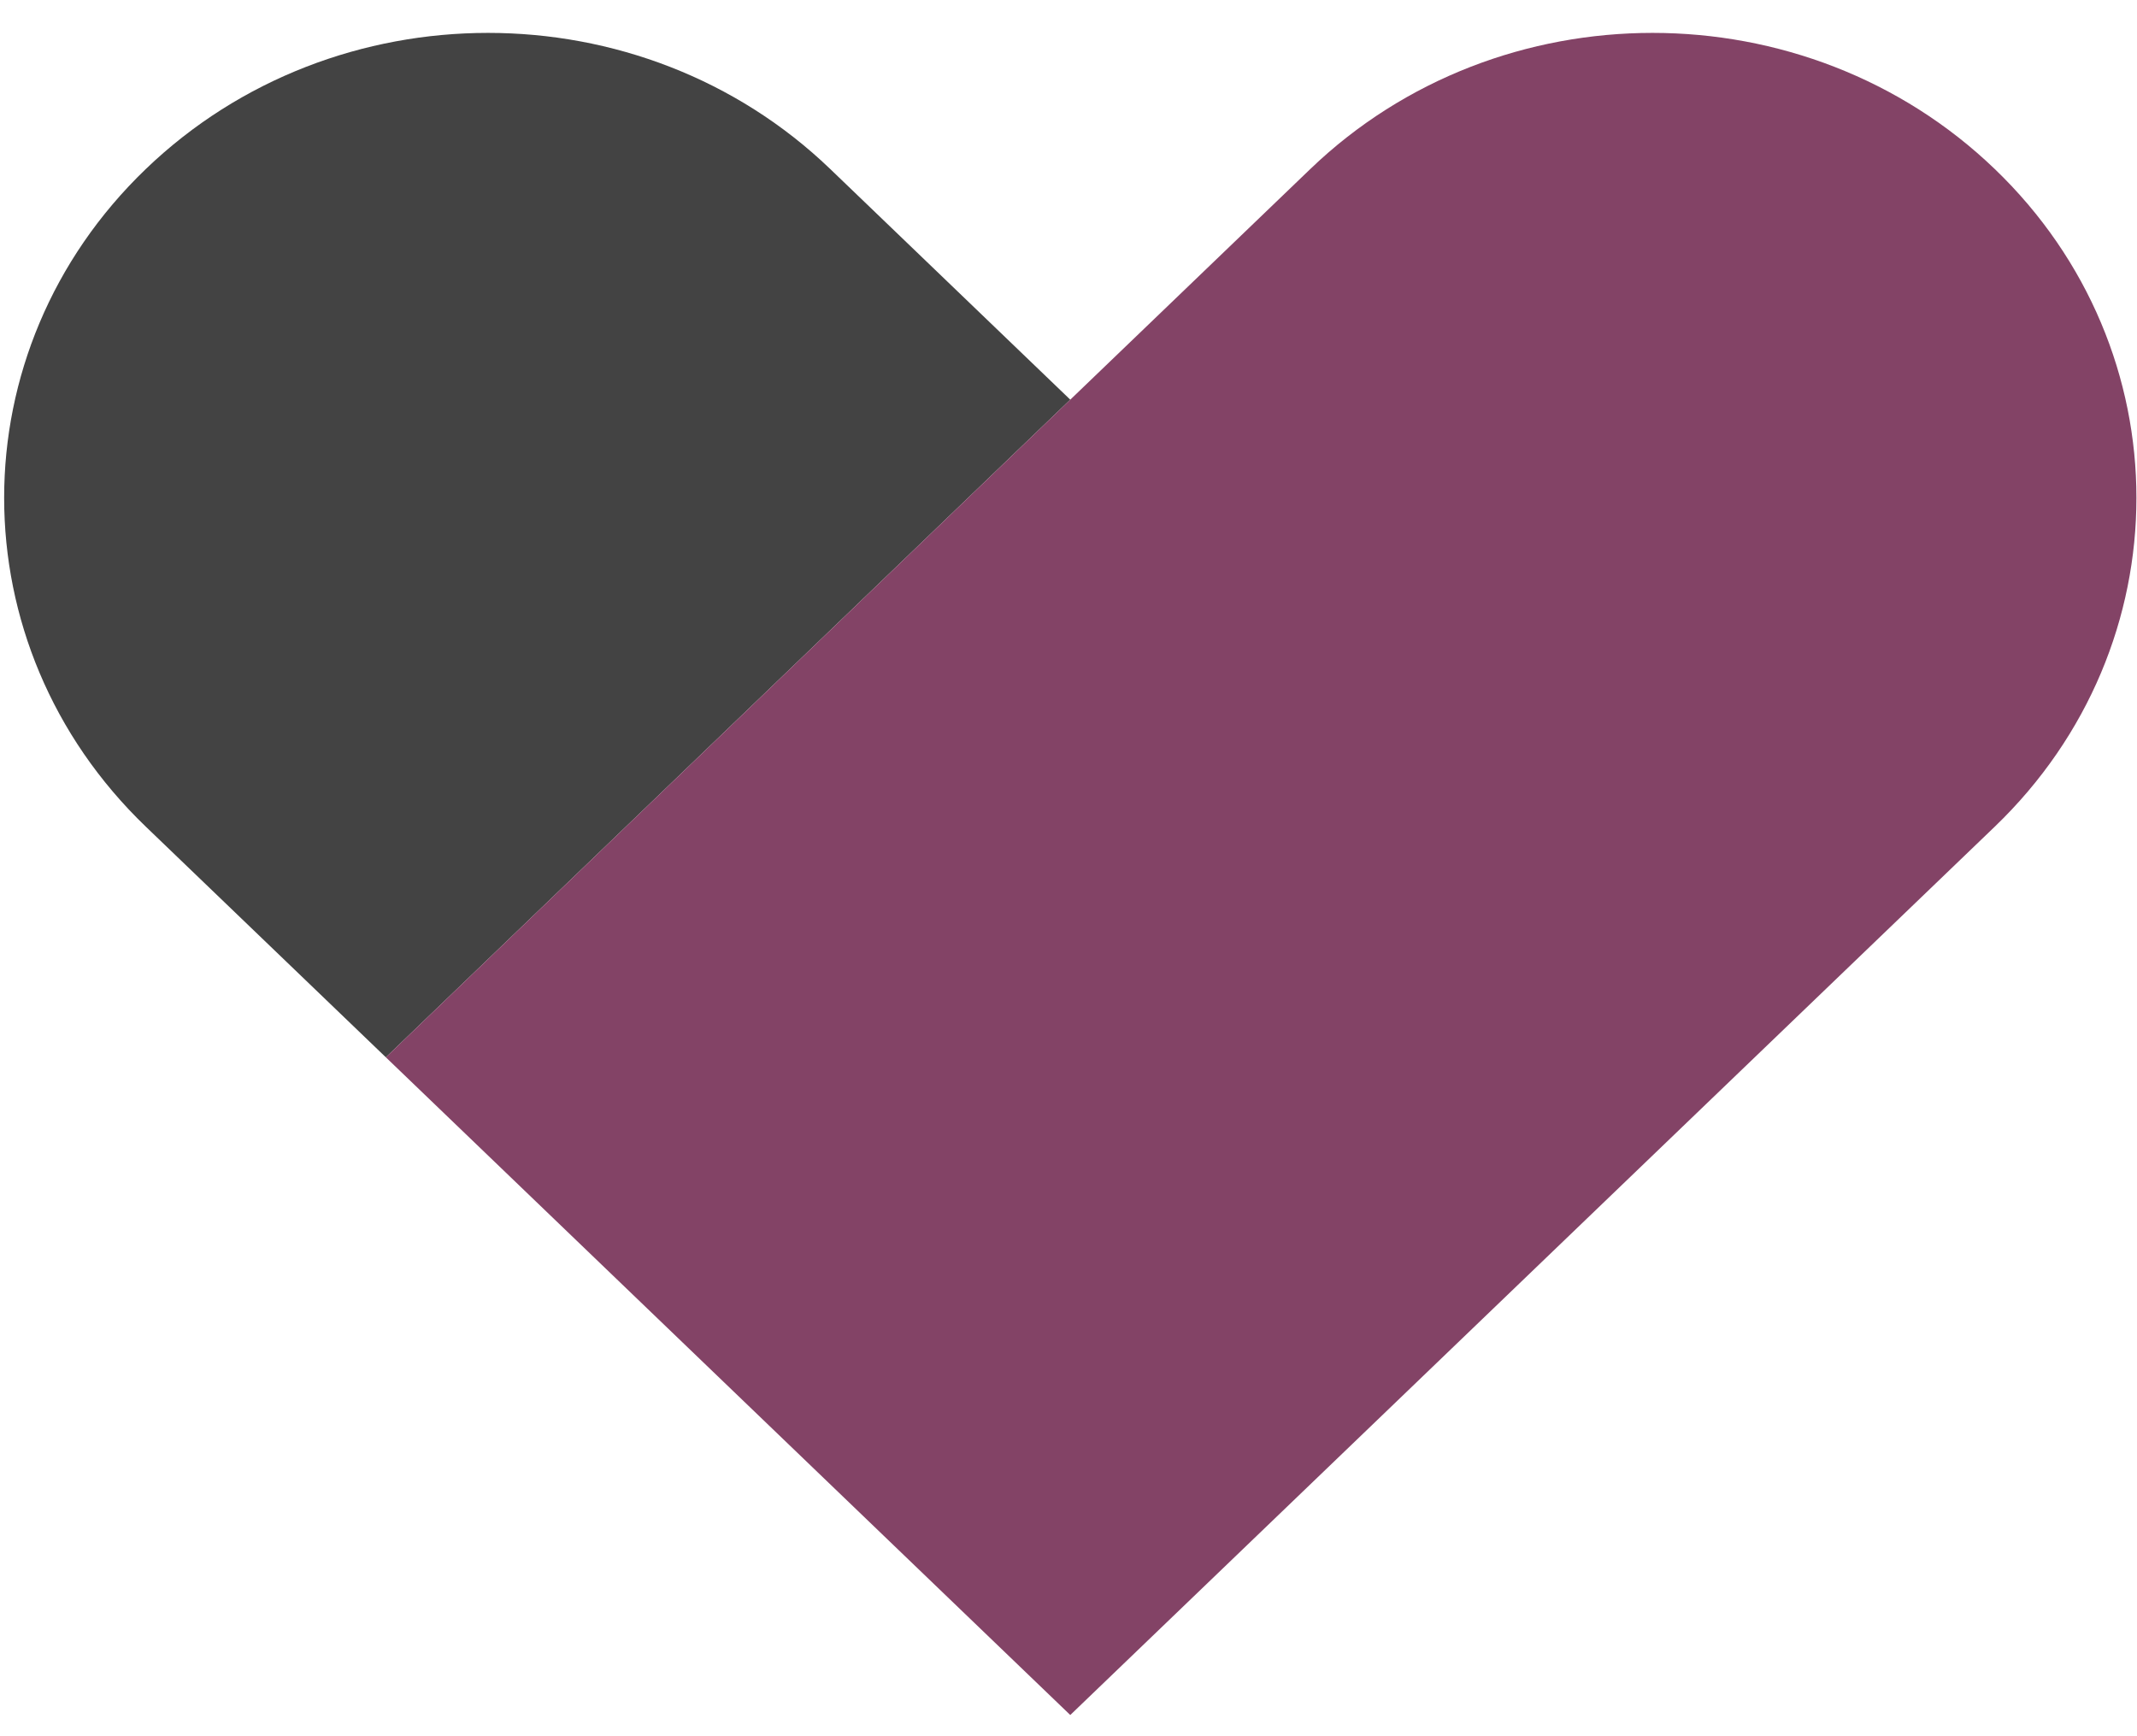
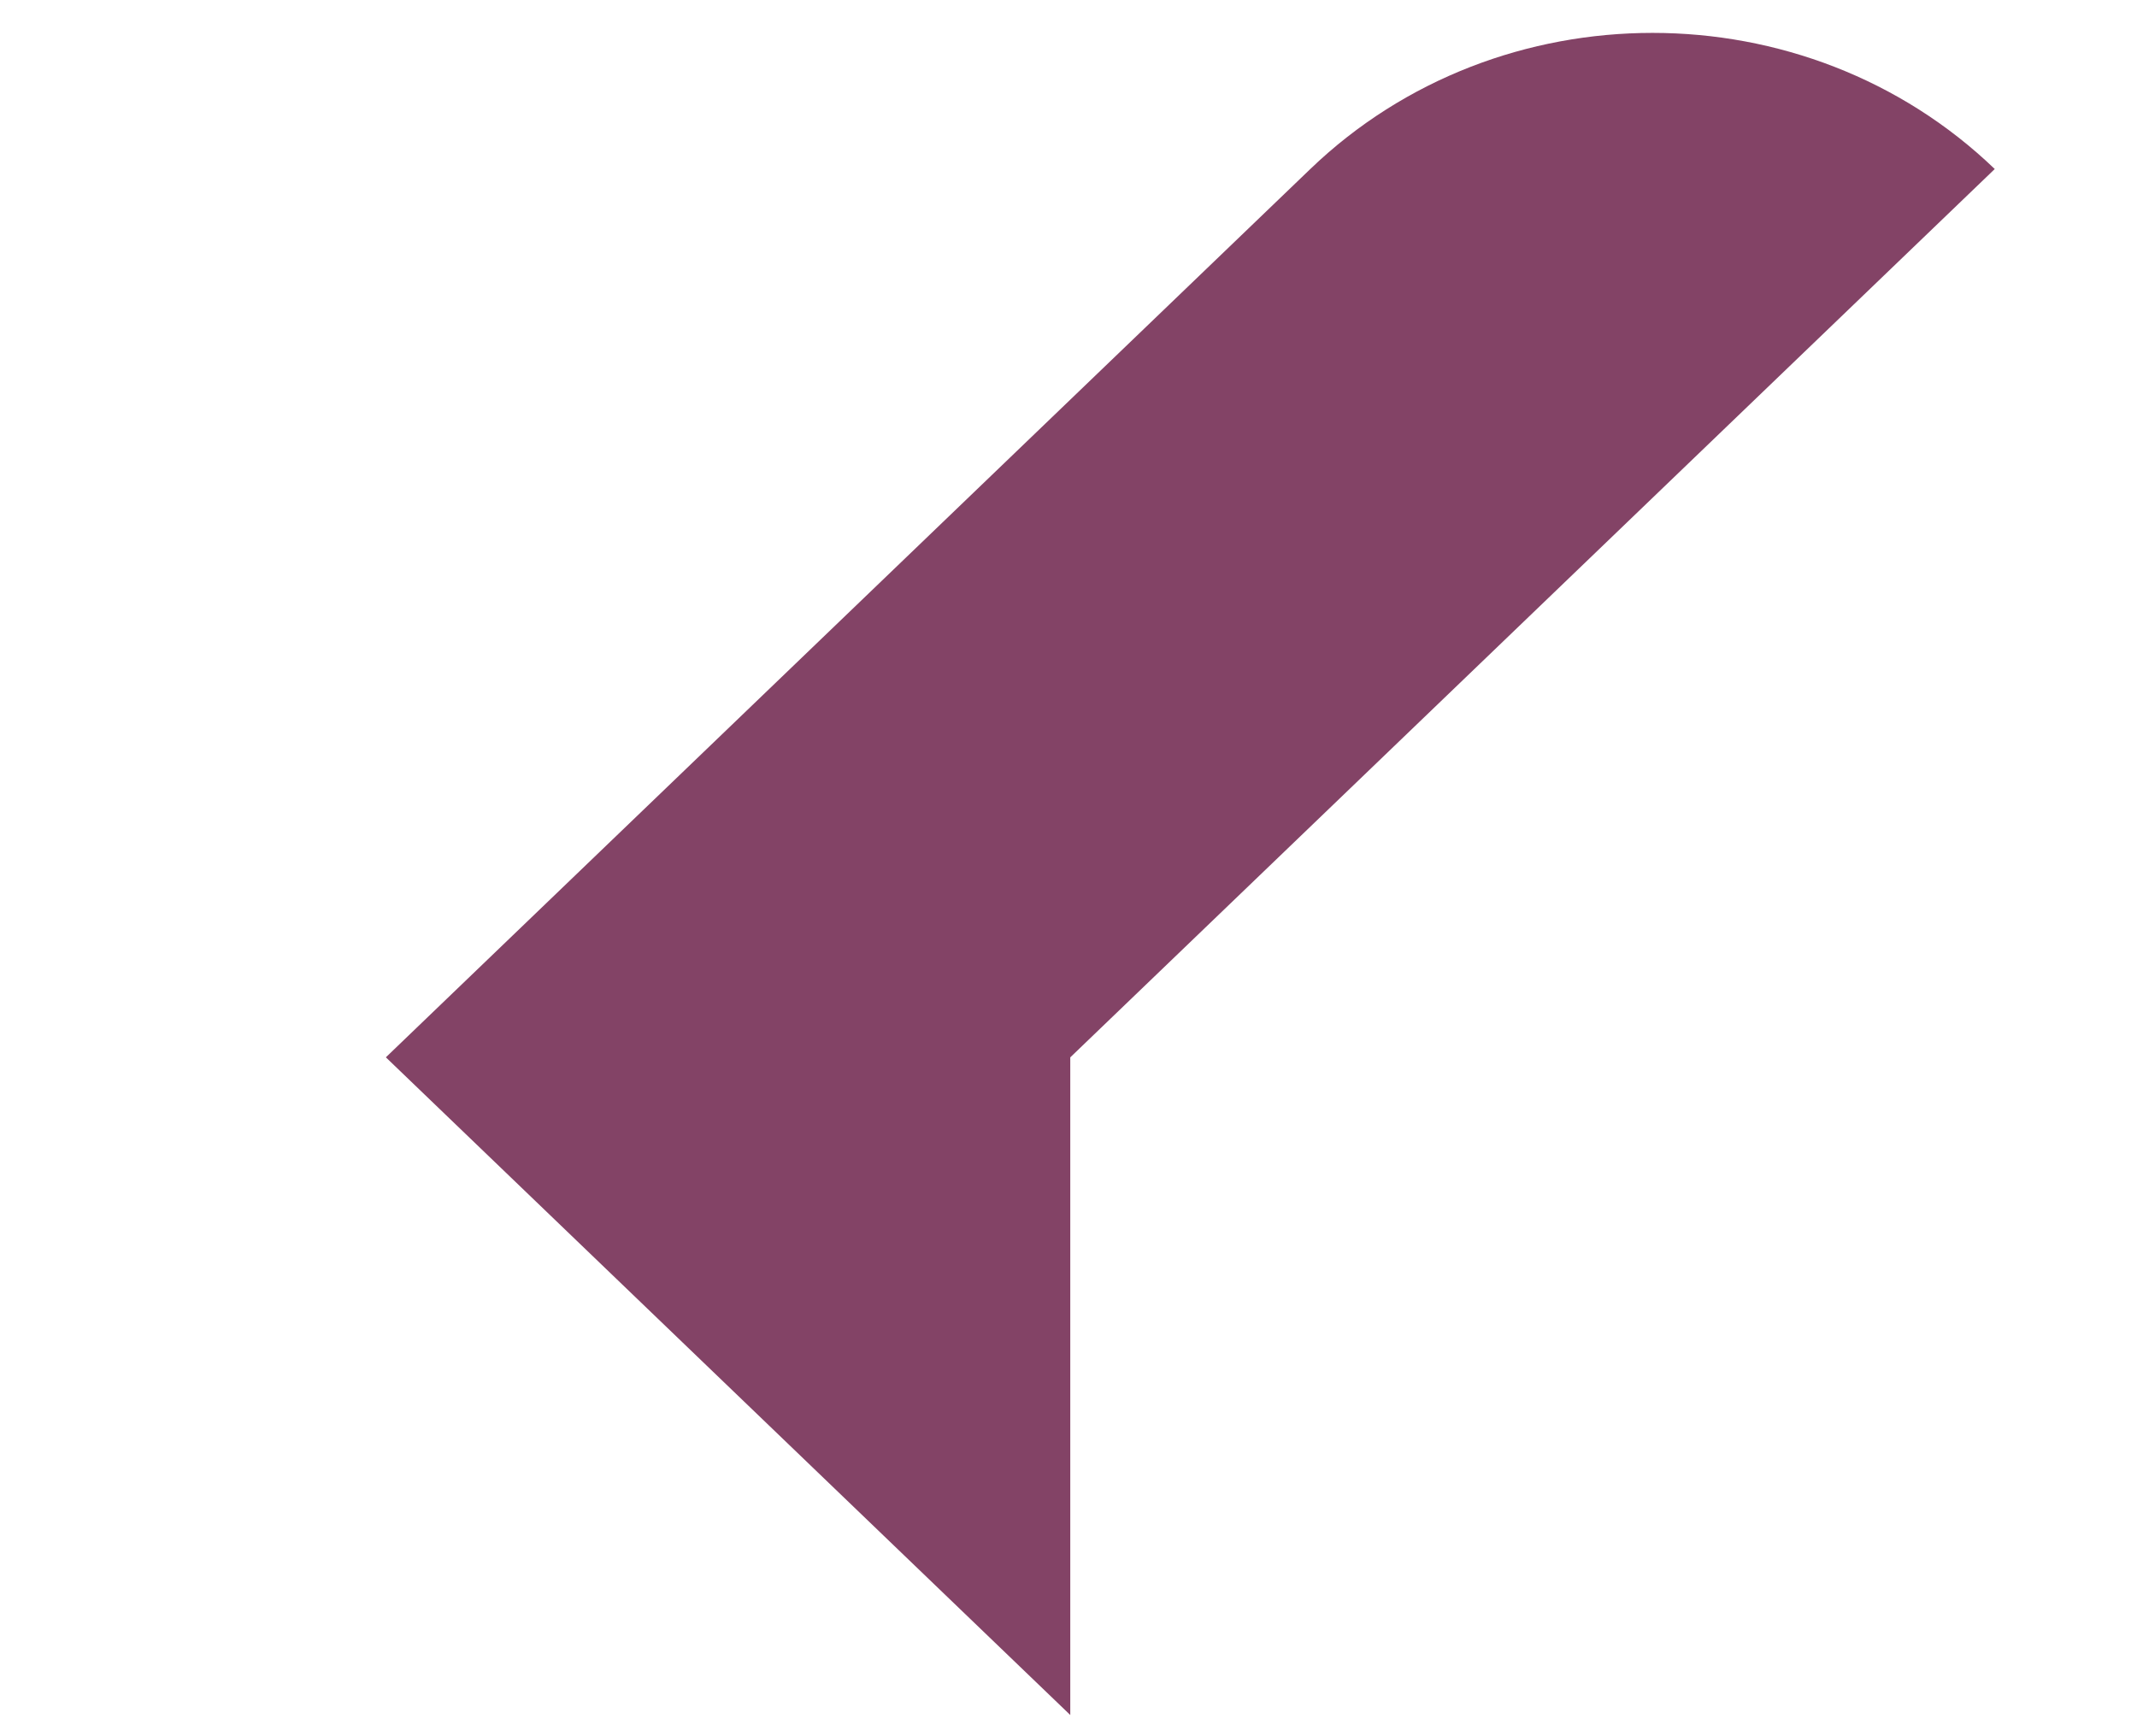
<svg xmlns="http://www.w3.org/2000/svg" width="100%" height="100%" viewBox="0 0 64 52" version="1.1" xml:space="preserve" style="fill-rule:evenodd;clip-rule:evenodd;stroke-linejoin:round;stroke-miterlimit:2;">
  <g id="heart-purple">
-     <path d="M32.053,11.97l-20.497,19.697l-7.189,-6.908c-5.657,-5.436 -5.657,-14.262 -0,-19.697c5.656,-5.436 14.841,-5.436 20.497,-0l7.189,6.908Z" style="fill:#434343;" />
-     <path d="M32.053,51.365l-20.497,-19.698l27.686,-26.605c5.657,-5.436 14.842,-5.436 20.498,-0c5.657,5.435 5.657,14.261 0,19.697l-27.687,26.606Z" style="fill:#834366;" />
+     <path d="M32.053,51.365l-20.497,-19.698l27.686,-26.605c5.657,-5.436 14.842,-5.436 20.498,-0l-27.687,26.606Z" style="fill:#834366;" />
  </g>
</svg>